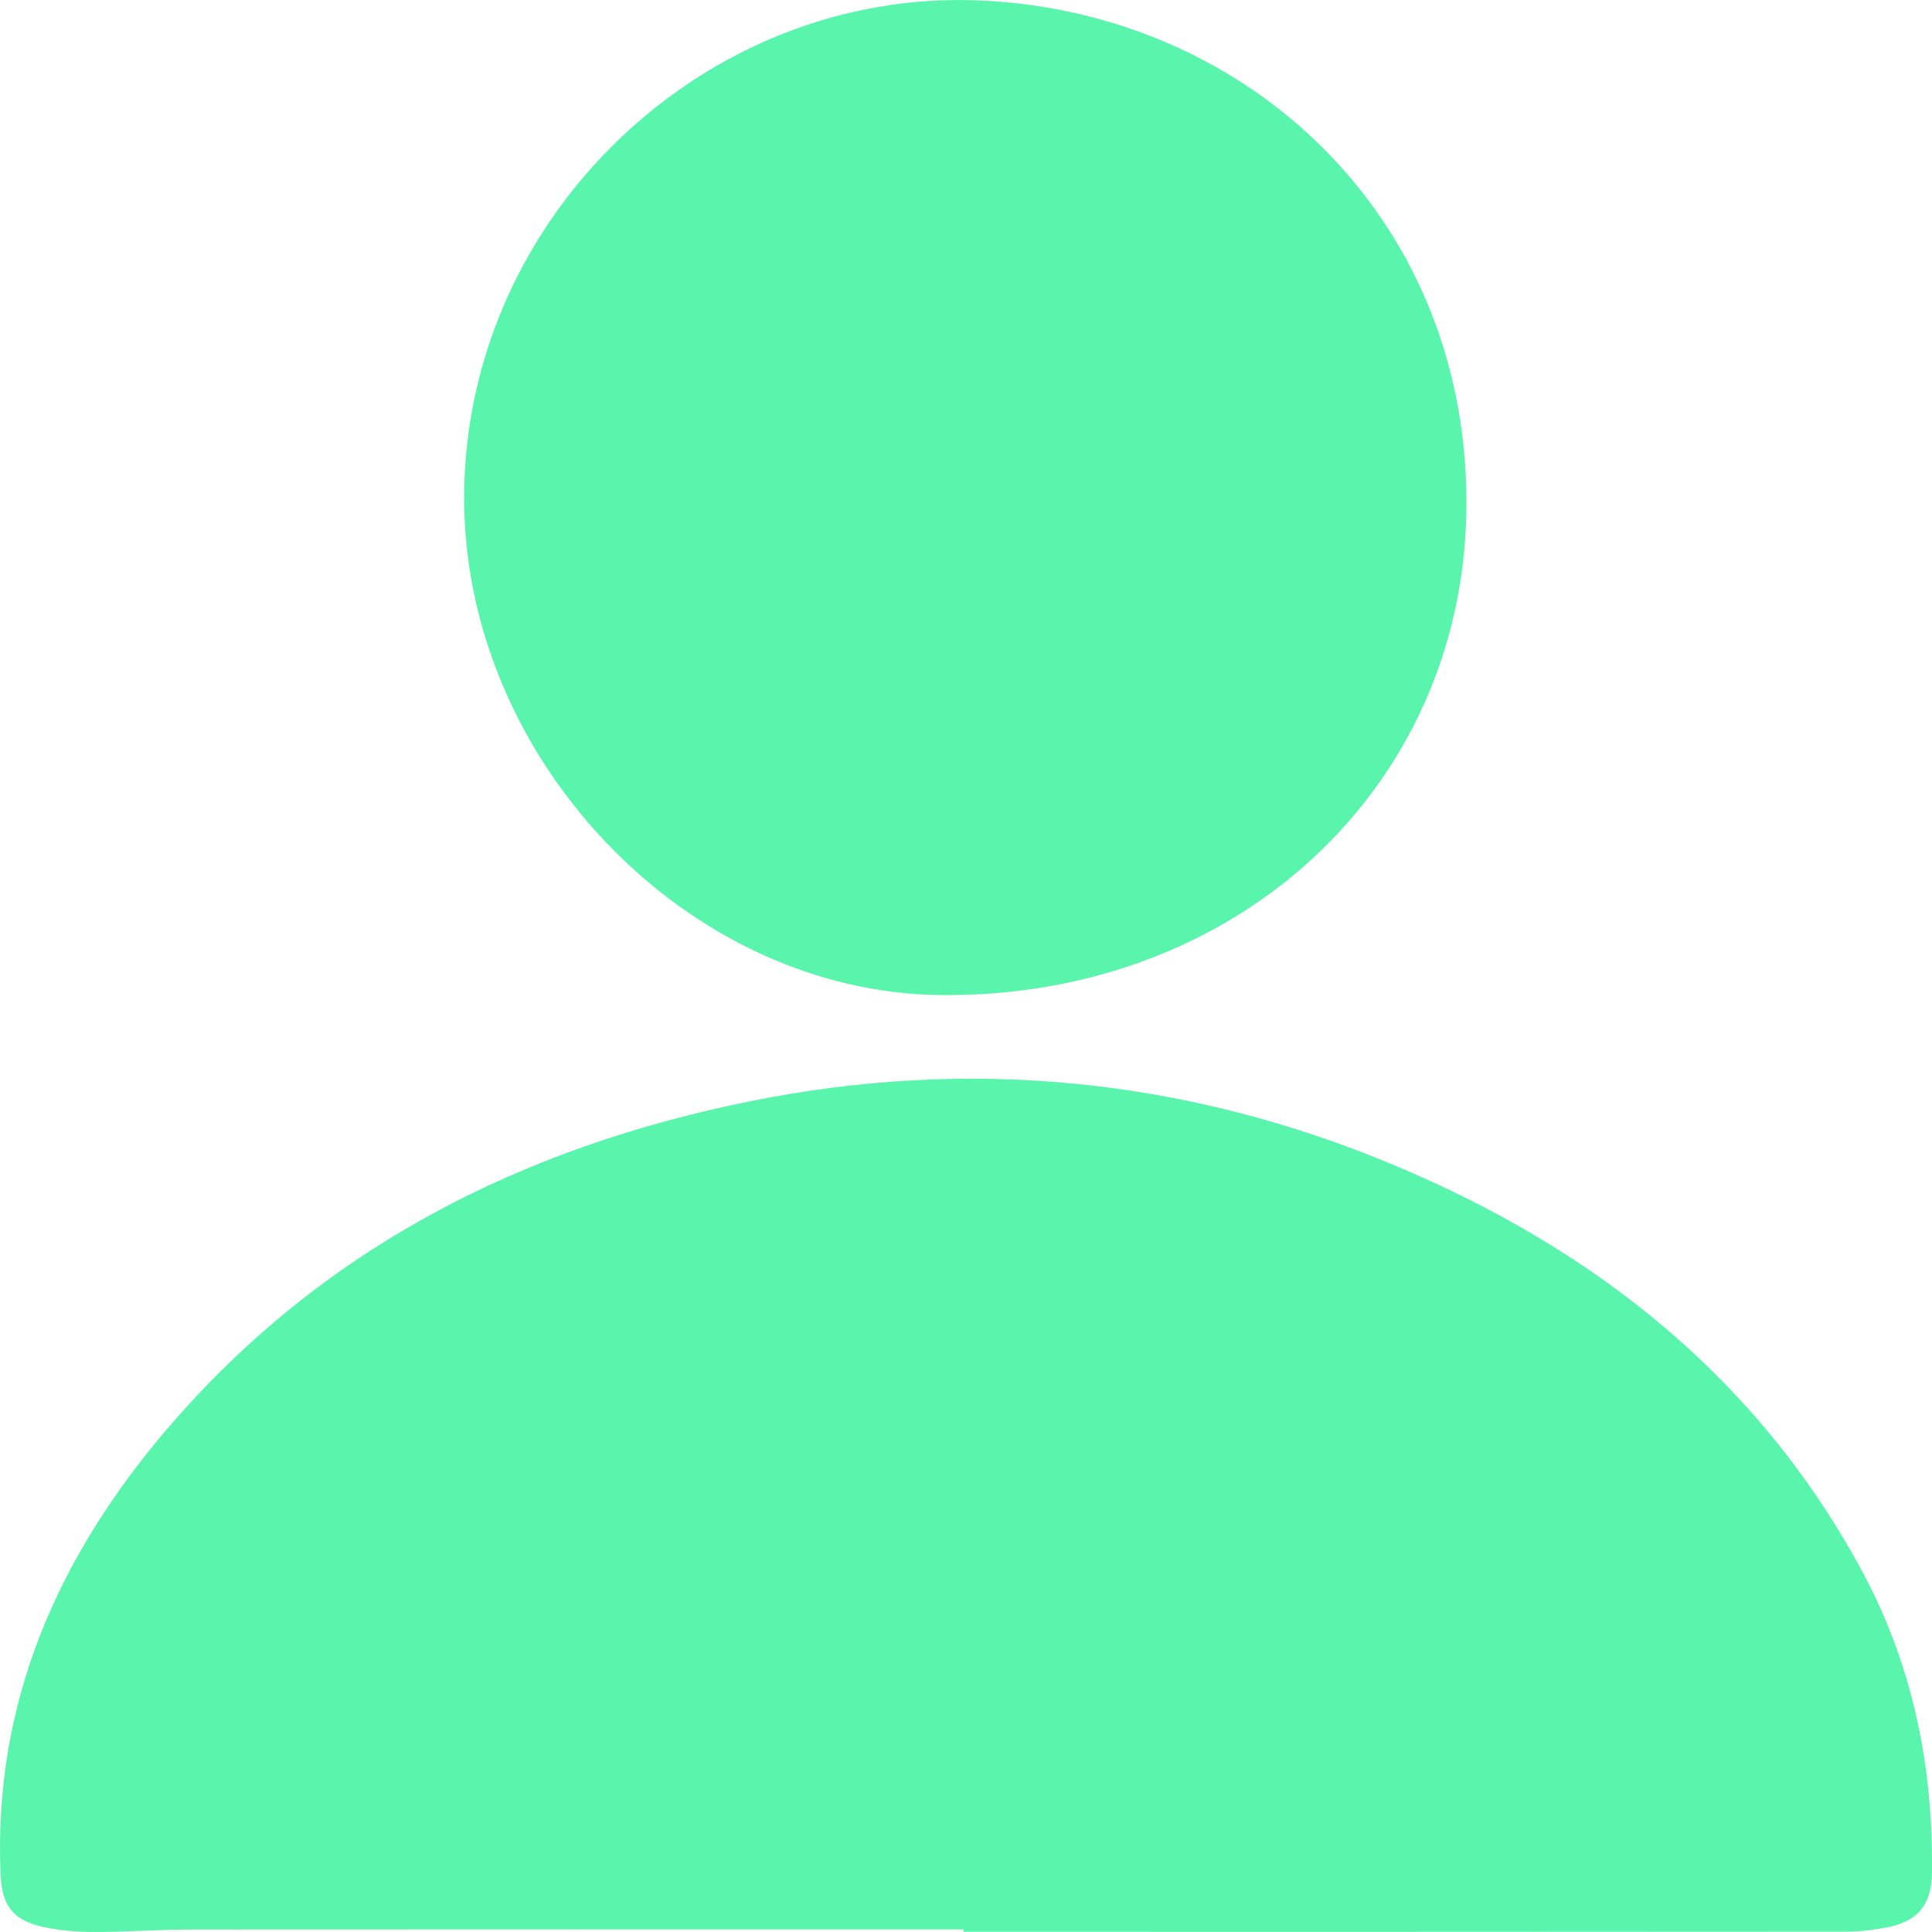
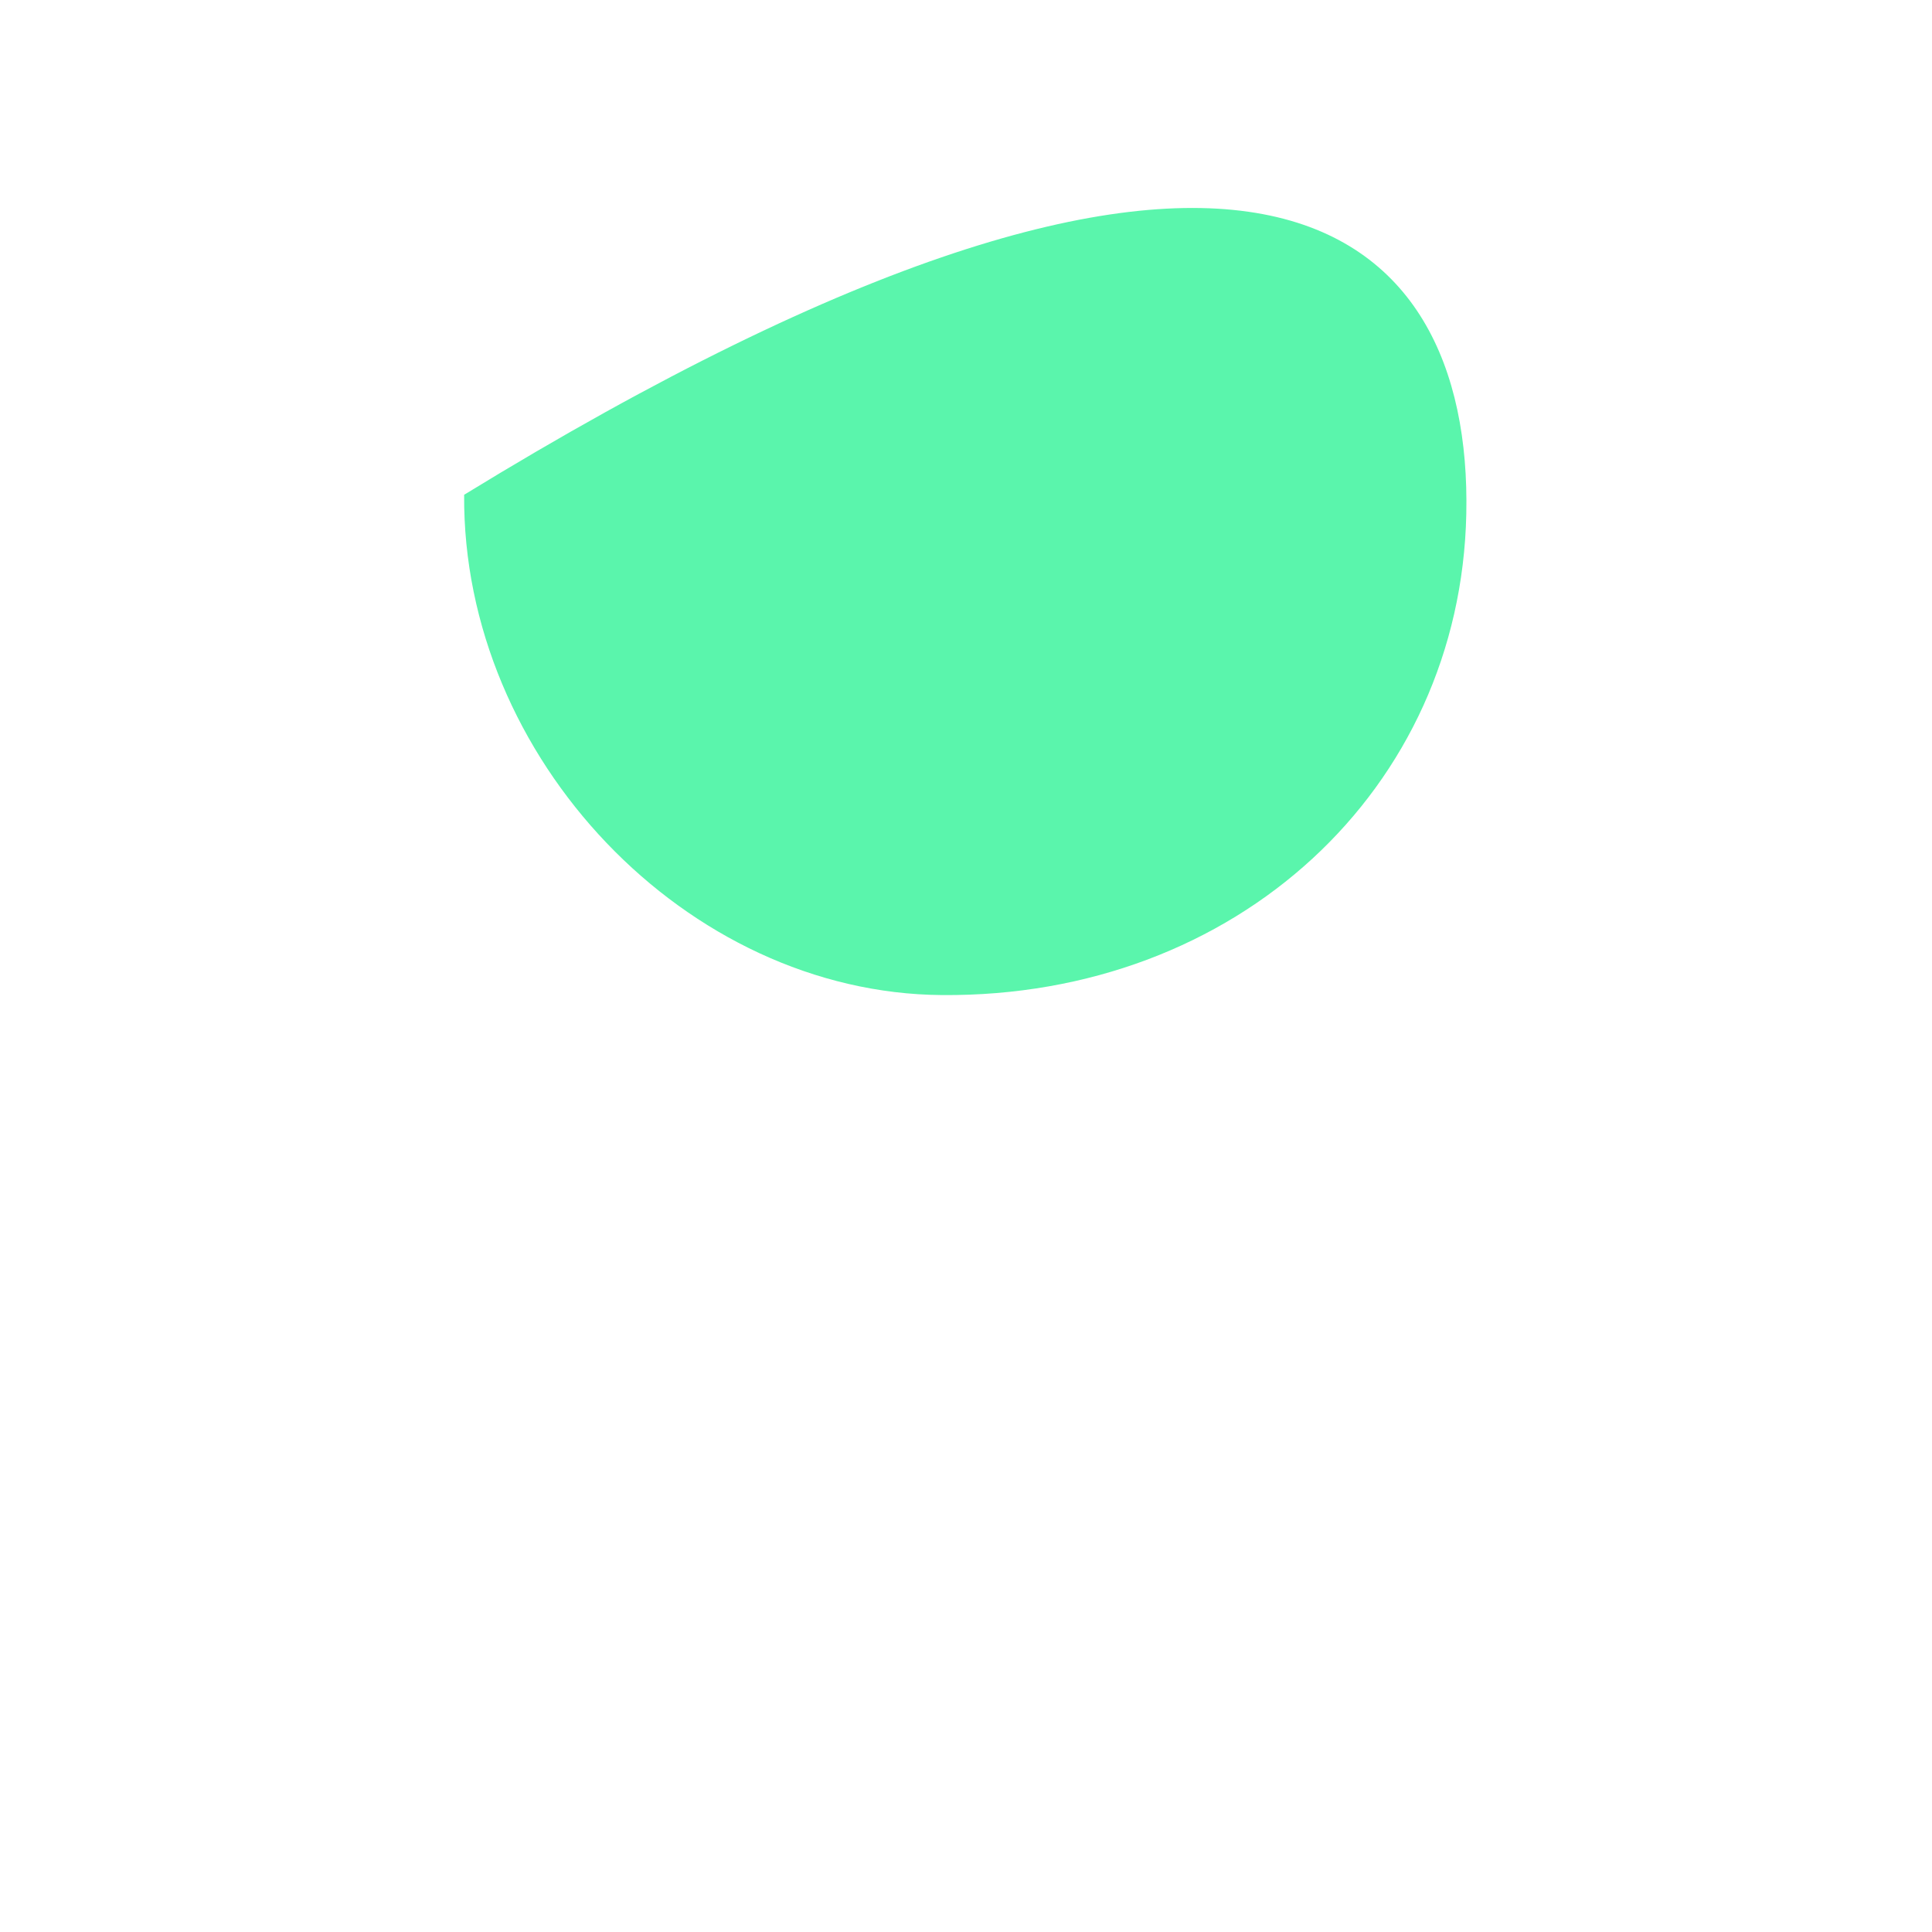
<svg xmlns="http://www.w3.org/2000/svg" width="21" height="21" viewBox="0 0 21 21" fill="none">
-   <path d="M10.474 20.972C7.681 20.972 4.887 20.971 2.093 20.973C1.739 20.973 1.383 20.999 1.028 21C0.848 21 0.663 20.985 0.486 20.949C0.143 20.877 0.02 20.717 0.006 20.372C-0.073 18.498 0.634 16.912 1.827 15.52C3.497 13.571 5.665 12.473 8.15 11.971C10.548 11.486 12.892 11.72 15.147 12.662C17.332 13.575 19.115 14.979 20.251 17.098C20.795 18.113 21.016 19.217 20.999 20.367C20.994 20.703 20.845 20.883 20.52 20.948C20.37 20.977 20.216 20.996 20.063 20.996C16.866 20.999 13.67 20.998 10.473 20.998C10.473 20.989 10.473 20.981 10.473 20.972H10.474Z" fill="#5AF5AC" />
-   <path d="M5.045 5.378C5.064 2.361 7.655 -0.123 10.646 0.005C13.606 0.131 16.005 2.421 15.938 5.587C15.875 8.578 13.442 10.841 10.239 10.816C7.464 10.796 5.024 8.241 5.045 5.377V5.378Z" fill="#5AF5AC" />
+   <path d="M5.045 5.378C13.606 0.131 16.005 2.421 15.938 5.587C15.875 8.578 13.442 10.841 10.239 10.816C7.464 10.796 5.024 8.241 5.045 5.377V5.378Z" fill="#5AF5AC" />
</svg>